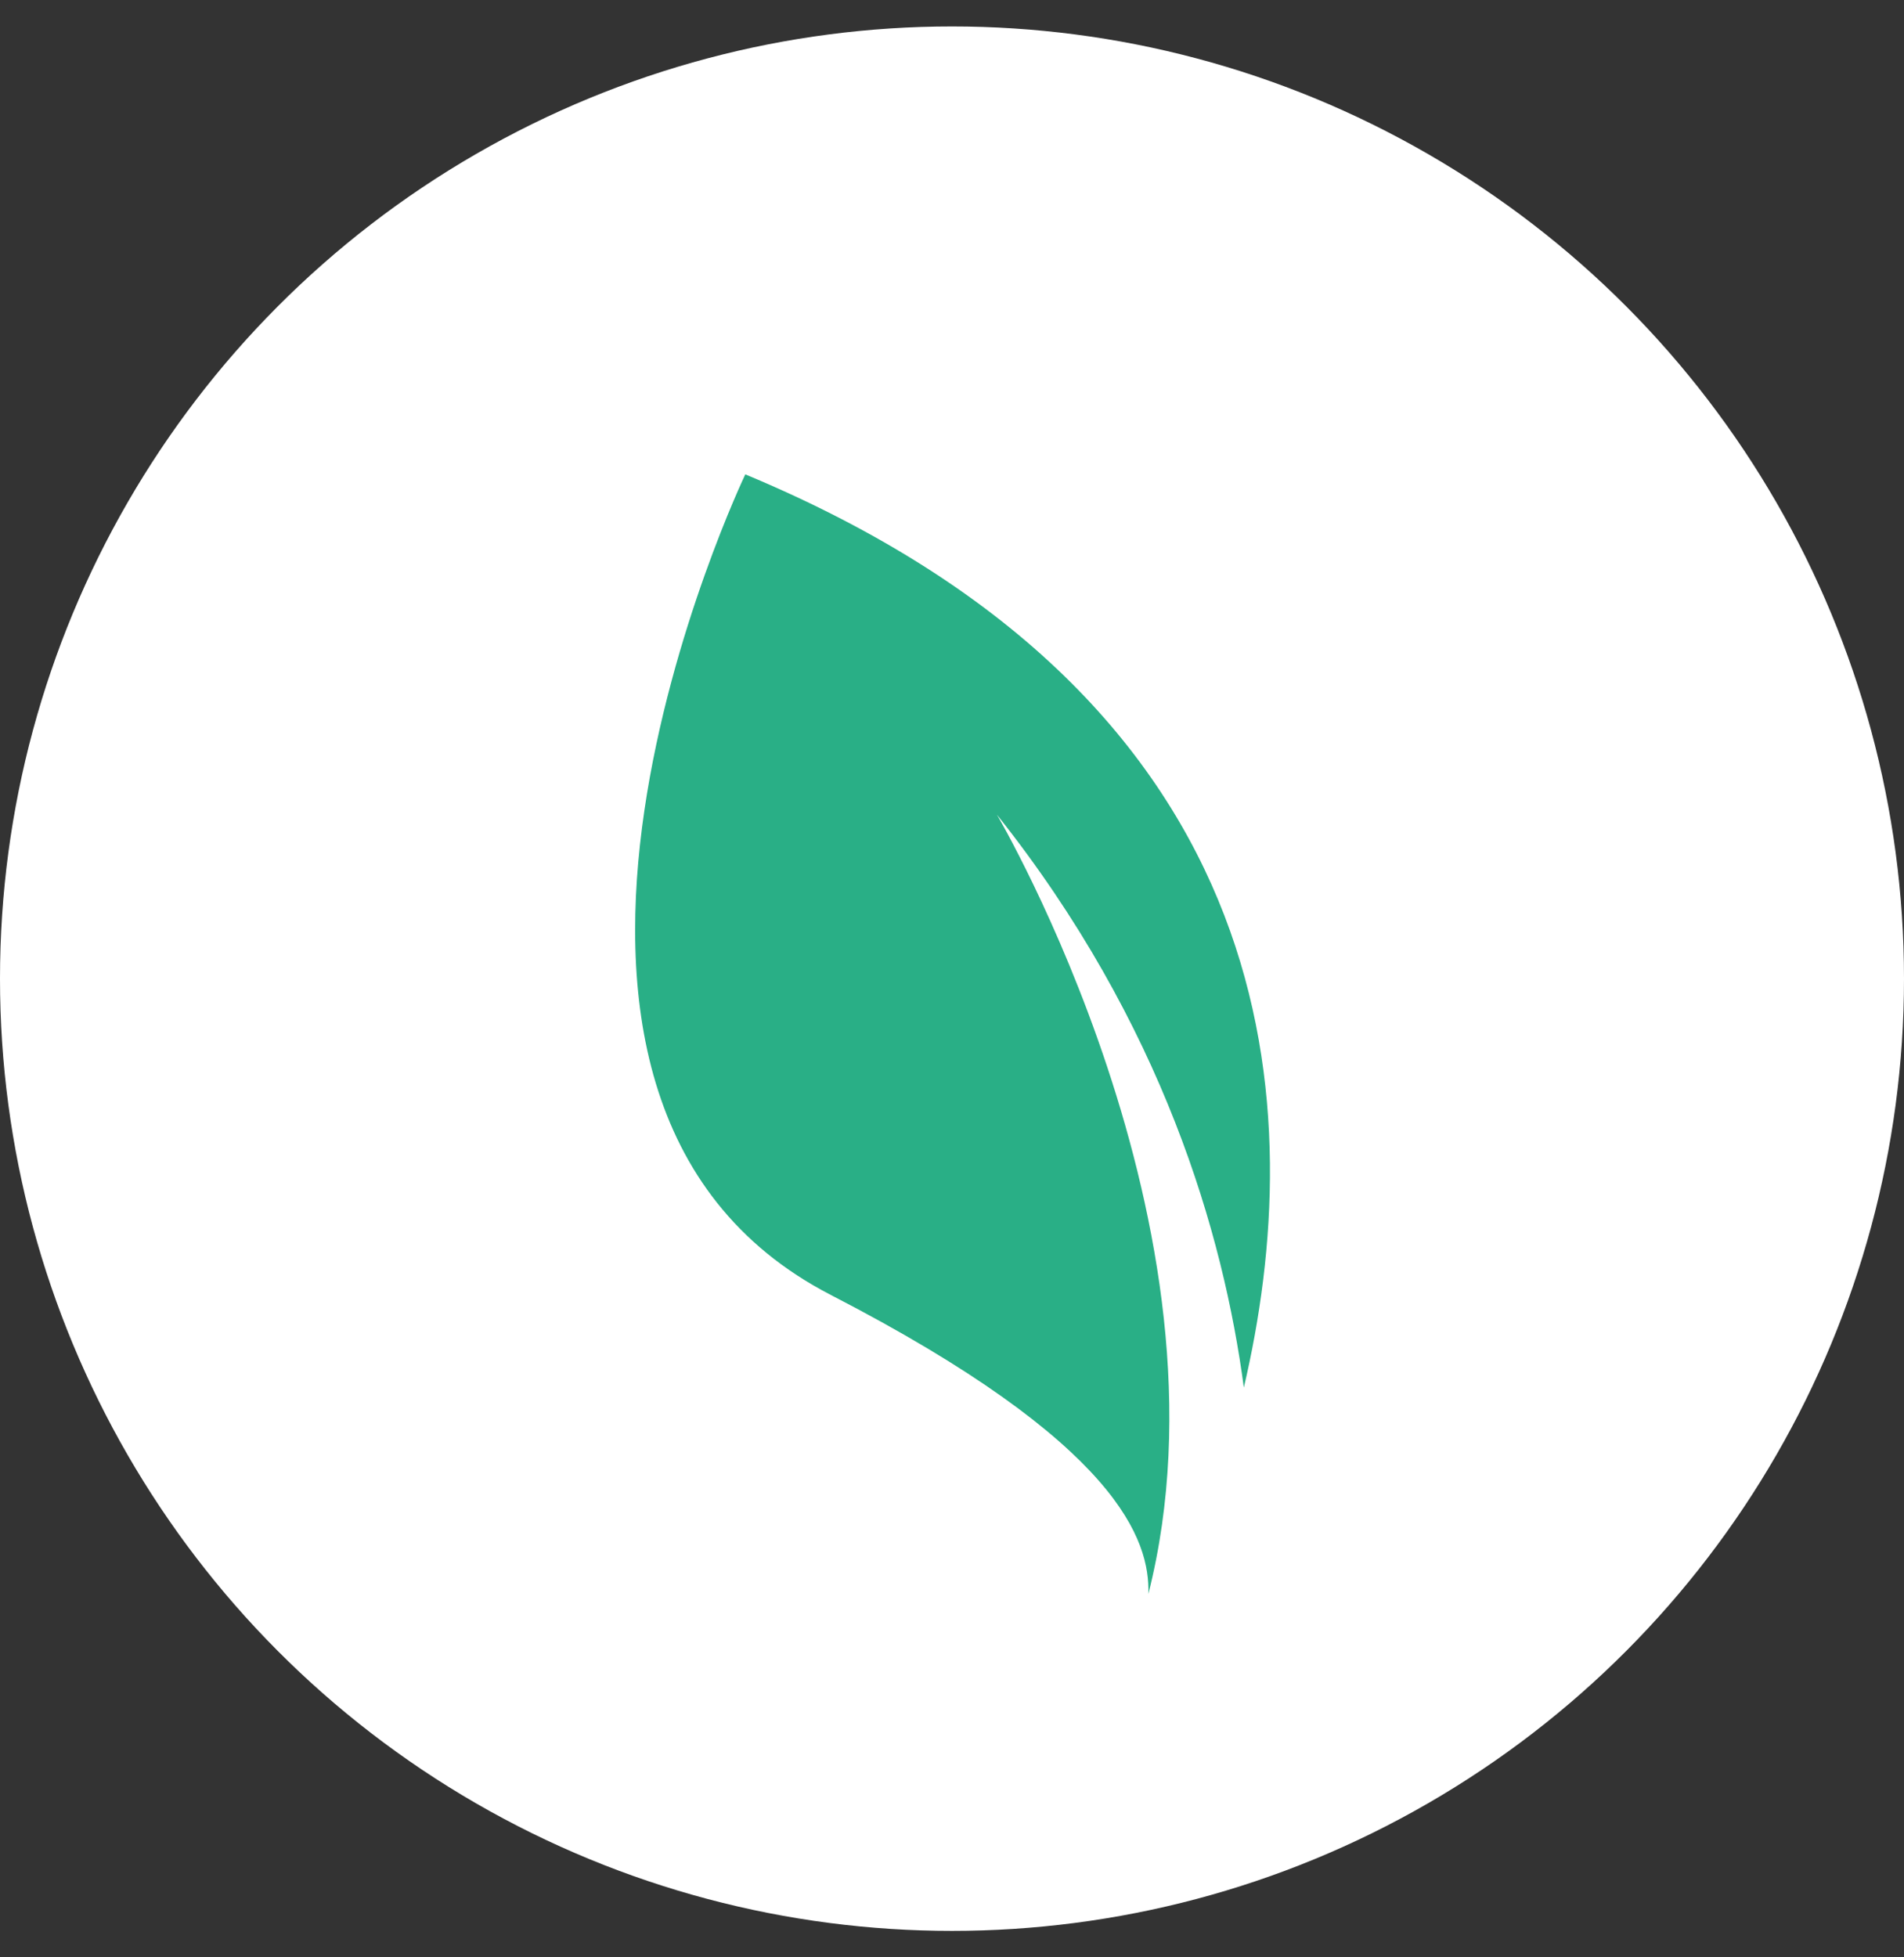
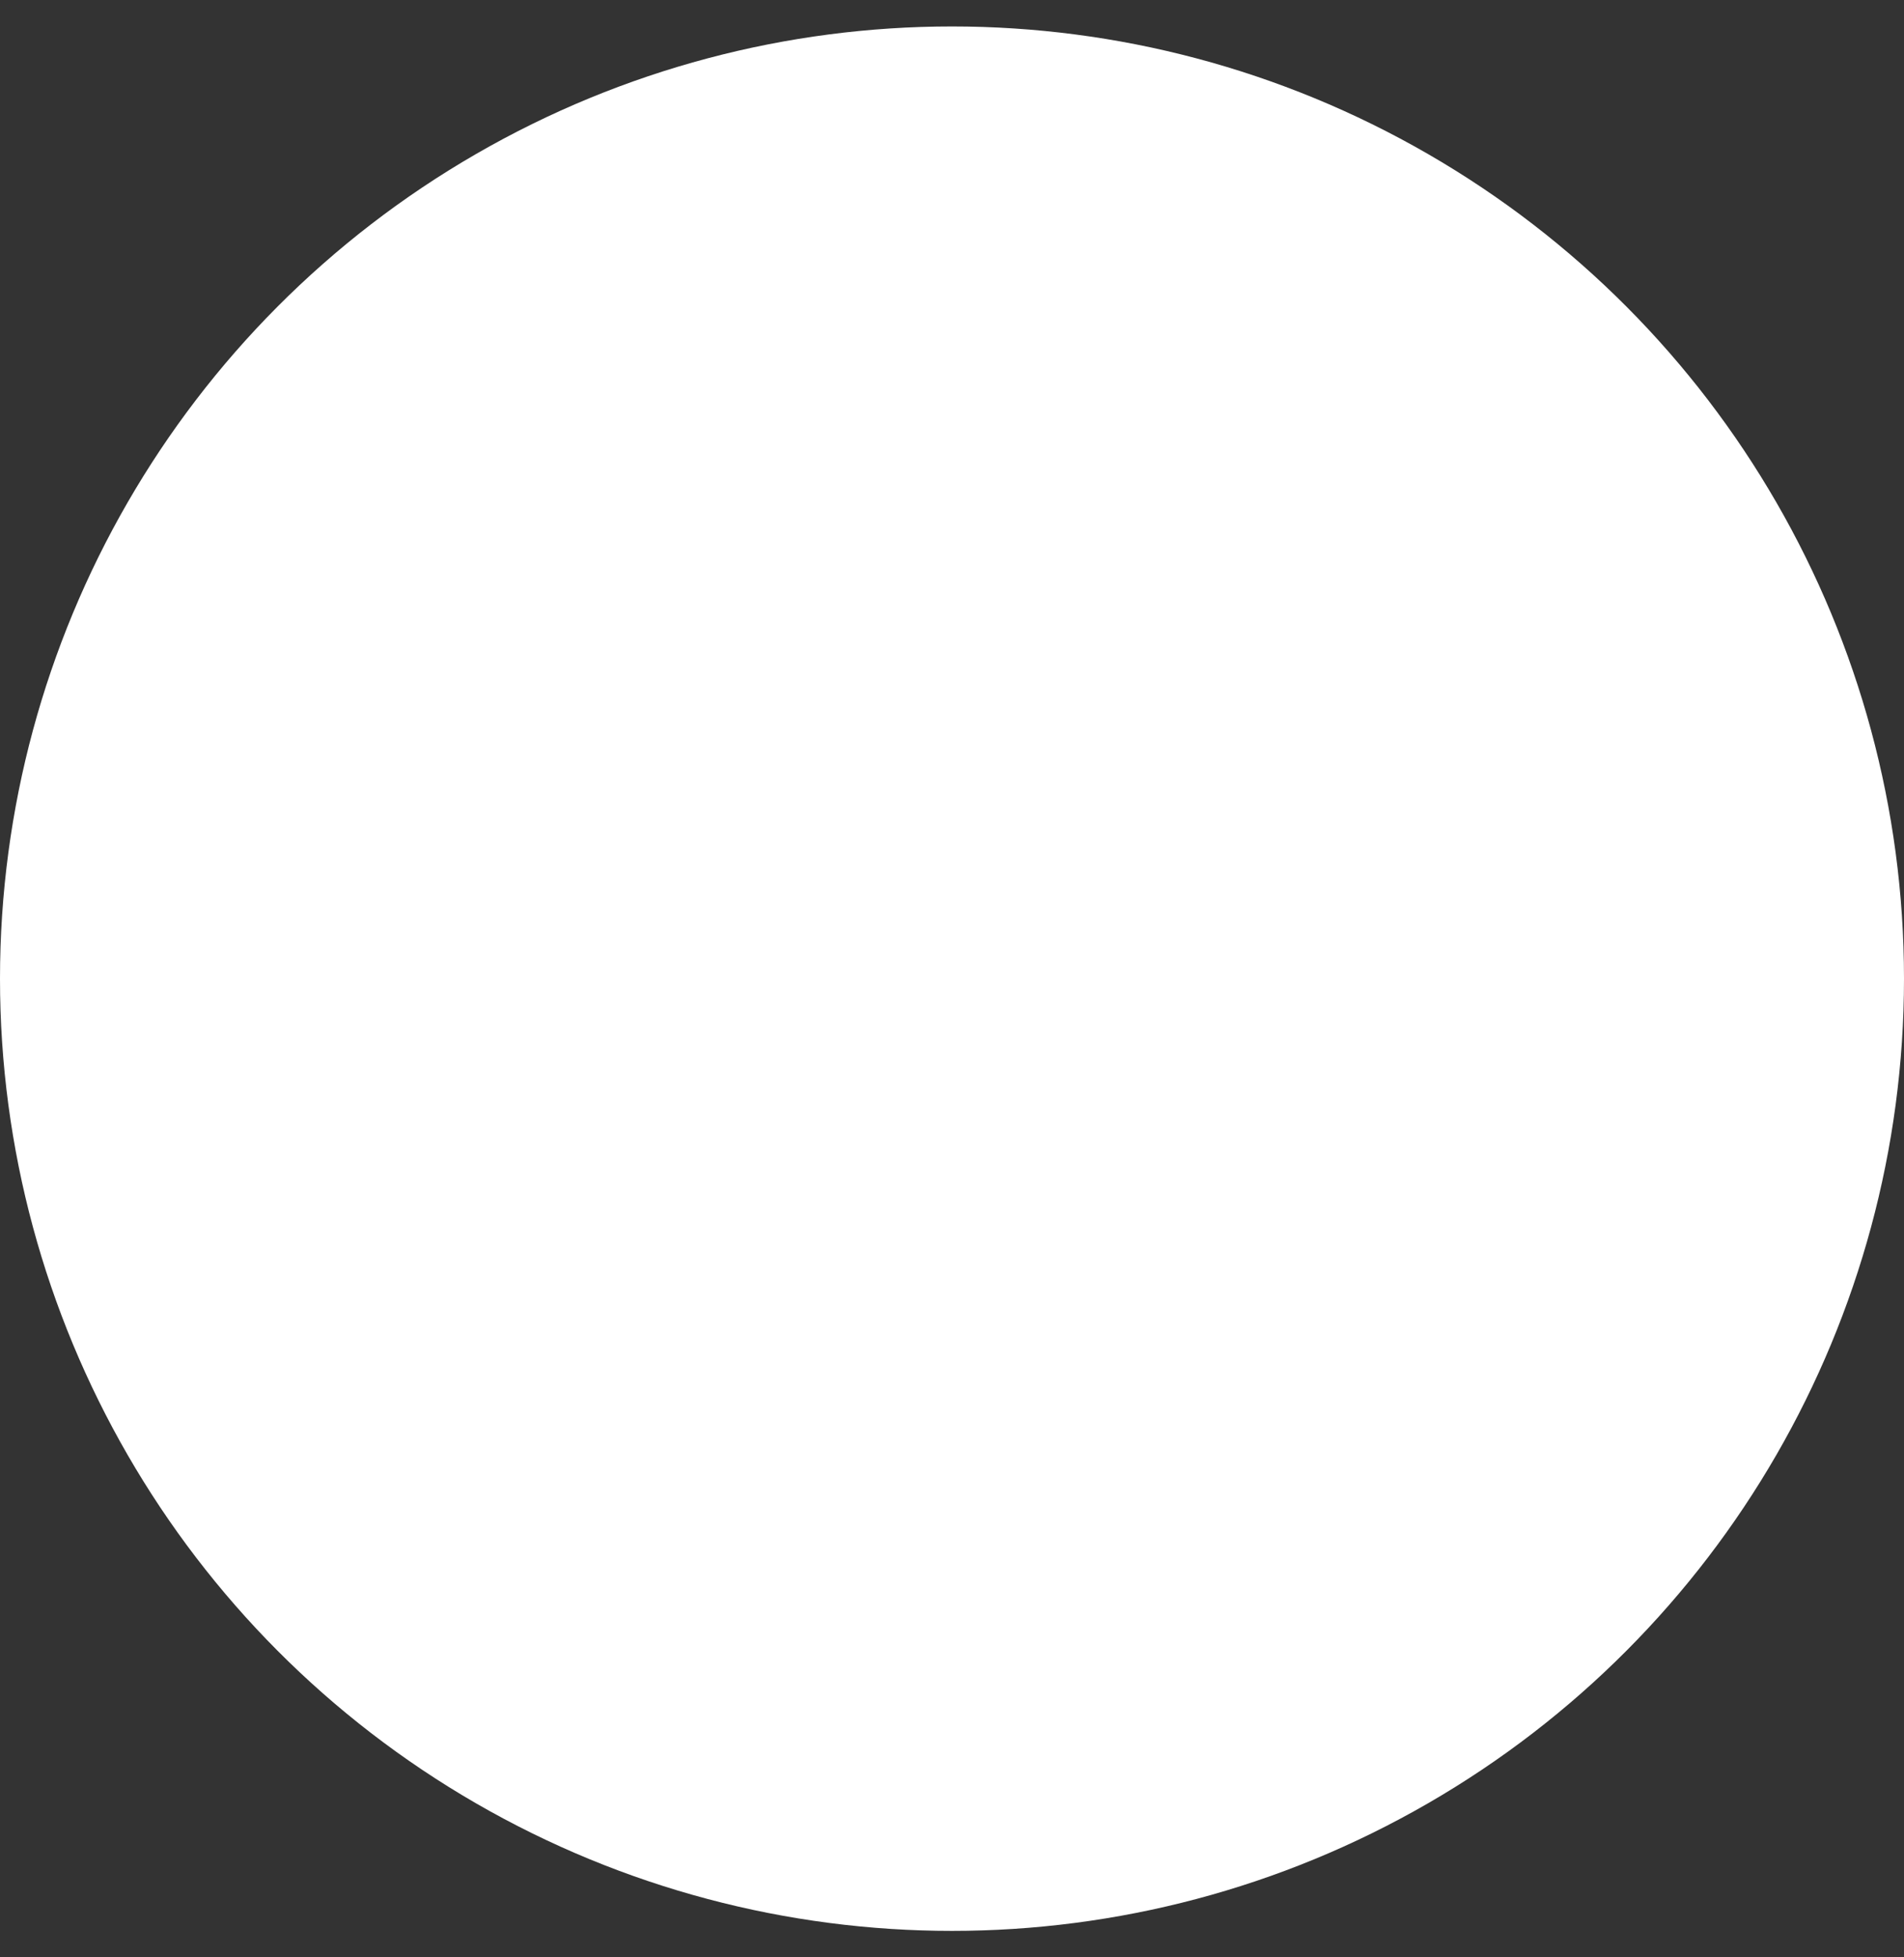
<svg xmlns="http://www.w3.org/2000/svg" width="36" height="37" viewBox="0 0 36 37" fill="none">
  <rect x="0" y="0" width="36" height="37" fill="#333333" stroke="none" />
  <circle cx="18" cy="18.5" r="18" fill="white" />
-   <path d="M21.713 30.13C23.464 23.229 18.849 15.399 18.849 15.399C21.988 19.345 23.135 23.343 23.518 26.23C24.718 21.11 24.473 13.292 14.092 8.967C14.092 8.967 8.463 20.741 15.711 24.48C21.173 27.297 21.741 29.126 21.713 30.13Z" fill="#29AF86" />
</svg>